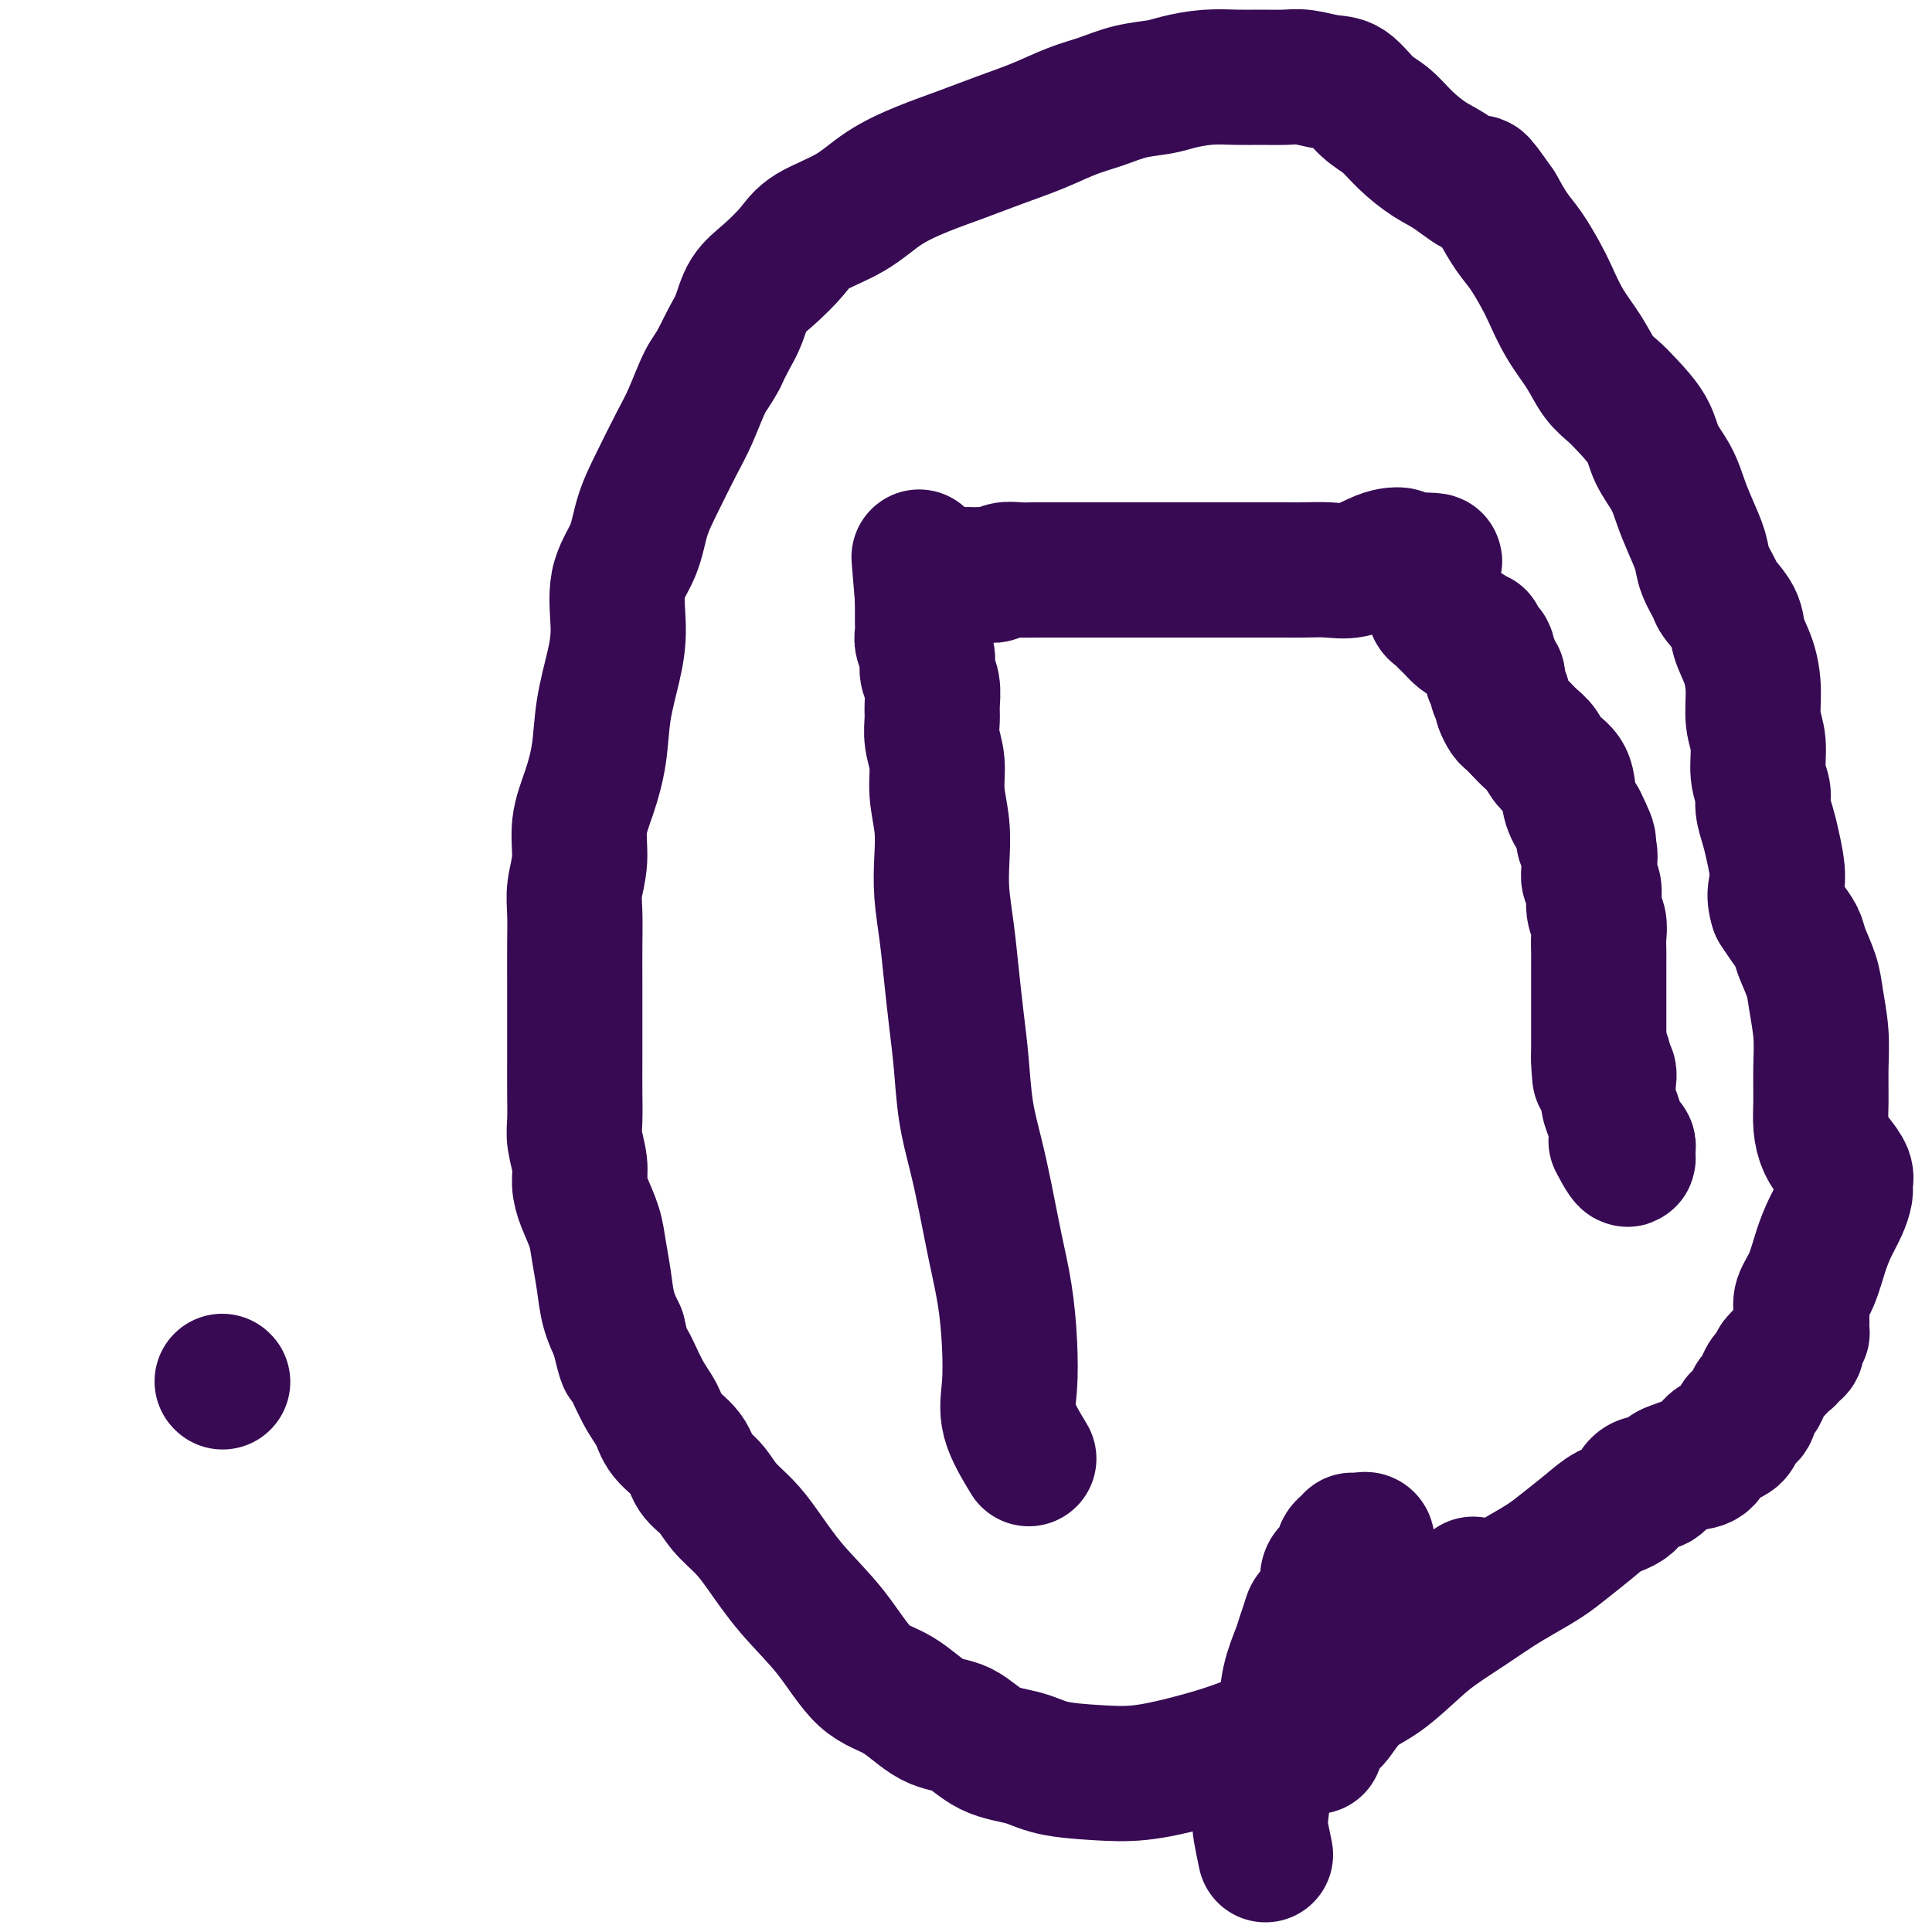
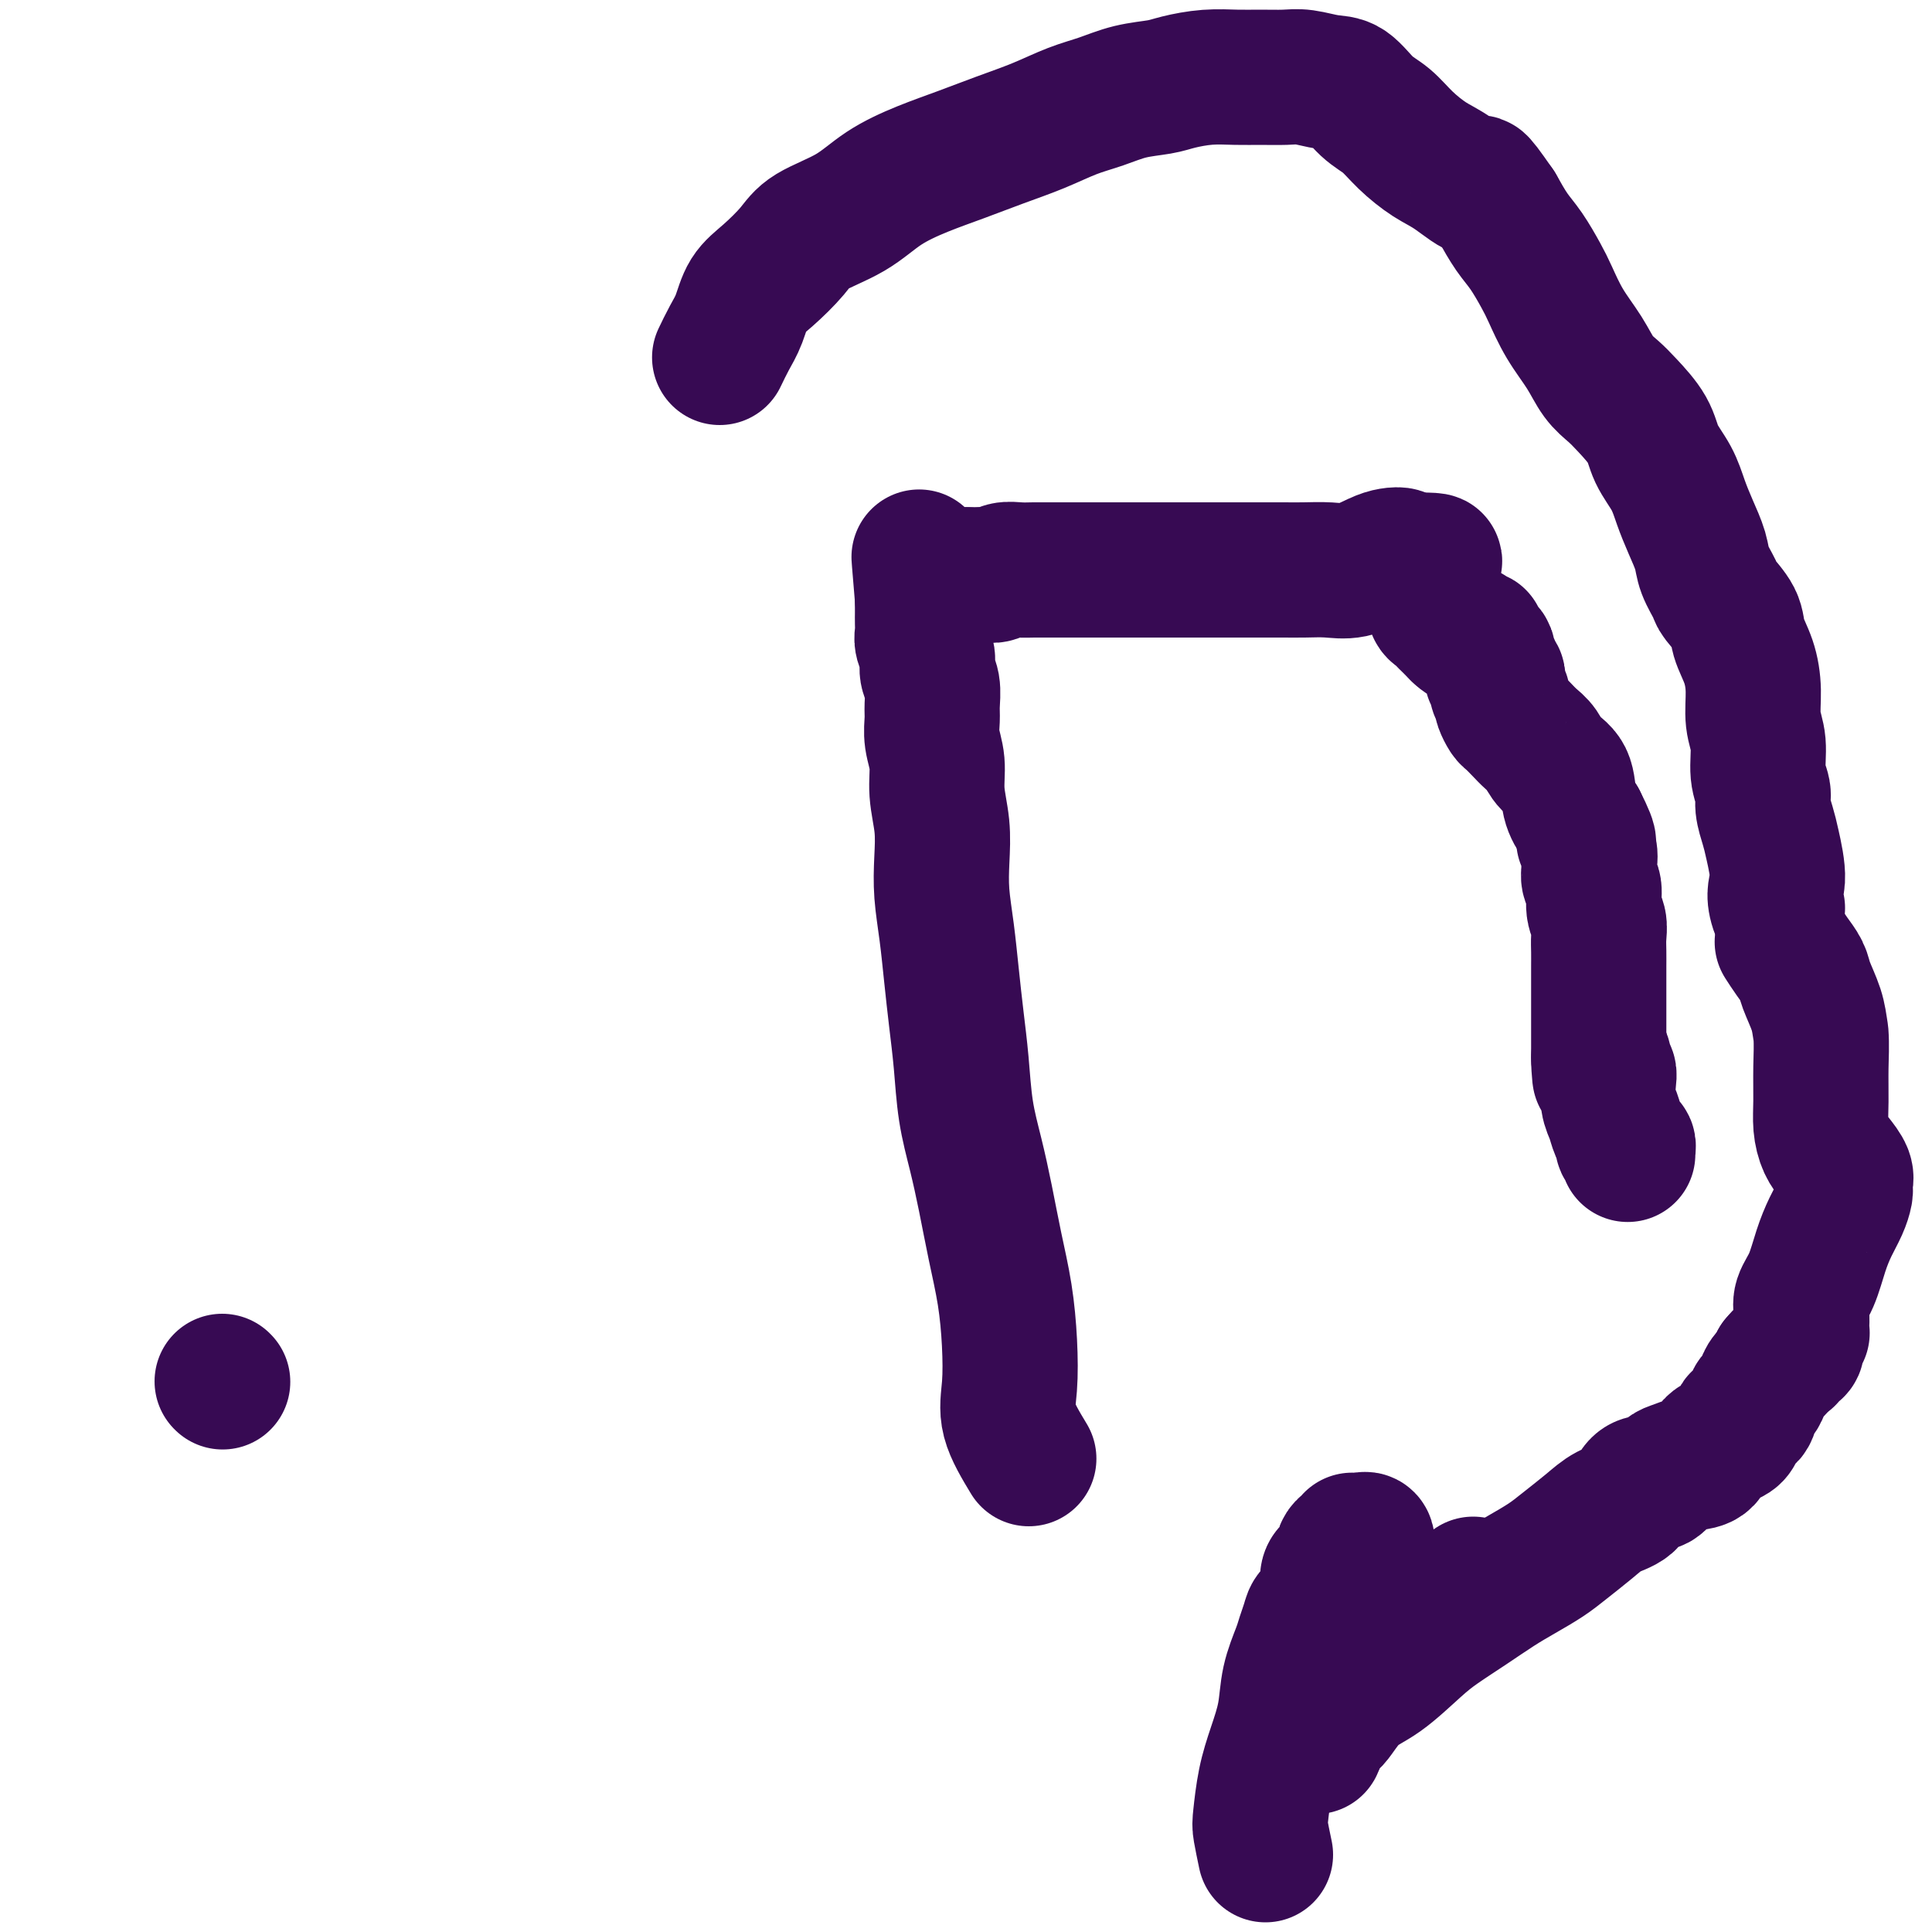
<svg xmlns="http://www.w3.org/2000/svg" viewBox="0 0 400 400" version="1.1">
  <g fill="none" stroke="#000000" stroke-width="6" stroke-linecap="round" stroke-linejoin="round">
-     <path d="M302,336c0.000,0.000 0.100,0.100 0.1,0.1" />
-   </g>
+     </g>
  <g fill="none" stroke="#370A53" stroke-width="28" stroke-linecap="round" stroke-linejoin="round">
    <path d="M213,302c-1.686,-2.797 -3.372,-5.595 -4,-8c-0.628,-2.405 -0.199,-4.419 0,-7c0.199,-2.581 0.167,-5.730 0,-9c-0.167,-3.270 -0.468,-6.660 -1,-10c-0.532,-3.340 -1.294,-6.631 -2,-10c-0.706,-3.369 -1.355,-6.817 -2,-10c-0.645,-3.183 -1.286,-6.101 -2,-9c-0.714,-2.899 -1.500,-5.777 -2,-9c-0.500,-3.223 -0.712,-6.790 -1,-10c-0.288,-3.210 -0.652,-6.065 -1,-9c-0.348,-2.935 -0.681,-5.952 -1,-9c-0.319,-3.048 -0.626,-6.127 -1,-9c-0.374,-2.873 -0.817,-5.541 -1,-8c-0.183,-2.459 -0.105,-4.709 0,-7c0.105,-2.291 0.239,-4.623 0,-7c-0.239,-2.377 -0.849,-4.799 -1,-7c-0.151,-2.201 0.157,-4.182 0,-6c-0.157,-1.818 -0.778,-3.473 -1,-5c-0.222,-1.527 -0.044,-2.926 0,-4c0.044,-1.074 -0.044,-1.825 0,-3c0.044,-1.175 0.222,-2.776 0,-4c-0.222,-1.224 -0.844,-2.071 -1,-3c-0.156,-0.929 0.154,-1.940 0,-3c-0.154,-1.060 -0.773,-2.168 -1,-3c-0.227,-0.832 -0.061,-1.389 0,-2c0.061,-0.611 0.016,-1.277 0,-2c-0.016,-0.723 -0.004,-1.503 0,-2c0.004,-0.497 0.001,-0.711 0,-1c-0.001,-0.289 -0.000,-0.654 0,-1c0.000,-0.346 0.000,-0.673 0,-1" />
    <path d="M191,124c-1.393,-16.577 -0.374,-5.020 0,-1c0.374,4.020 0.103,0.503 0,-1c-0.103,-1.503 -0.039,-0.991 0,-1c0.039,-0.009 0.052,-0.538 0,-1c-0.052,-0.462 -0.169,-0.856 0,-1c0.169,-0.144 0.623,-0.039 1,0c0.377,0.039 0.677,0.010 1,0c0.323,-0.010 0.667,-0.003 1,0c0.333,0.003 0.653,0.001 1,0c0.347,-0.001 0.722,-0.000 1,0c0.278,0.000 0.459,0.000 1,0c0.541,-0.000 1.440,-0.000 2,0c0.560,0.000 0.780,0.000 1,0" />
    <path d="M200,119c1.441,0.004 1.544,0.015 2,0c0.456,-0.015 1.266,-0.057 2,0c0.734,0.057 1.391,0.211 2,0c0.609,-0.211 1.170,-0.789 2,-1c0.830,-0.211 1.928,-0.057 3,0c1.072,0.057 2.116,0.015 3,0c0.884,-0.015 1.607,-0.004 3,0c1.393,0.004 3.455,0.001 5,0c1.545,-0.001 2.571,-0.000 4,0c1.429,0.000 3.260,0.000 5,0c1.740,-0.000 3.388,-0.000 5,0c1.612,0.000 3.188,0.000 5,0c1.812,-0.000 3.860,-0.000 6,0c2.140,0.000 4.370,0.000 6,0c1.630,-0.000 2.658,-0.000 4,0c1.342,0.000 2.998,0.000 4,0c1.002,-0.000 1.352,-0.001 2,0c0.648,0.001 1.596,0.002 2,0c0.404,-0.002 0.264,-0.007 1,0c0.736,0.007 2.346,0.026 4,0c1.654,-0.026 3.351,-0.099 5,0c1.649,0.099 3.251,0.369 5,0c1.749,-0.369 3.644,-1.377 5,-2c1.356,-0.623 2.173,-0.860 3,-1c0.827,-0.140 1.665,-0.183 2,0c0.335,0.183 0.168,0.591 0,1" />
    <path d="M290,116c13.859,-0.221 3.507,0.726 0,1c-3.507,0.274 -0.169,-0.123 1,0c1.169,0.123 0.169,0.768 0,1c-0.169,0.232 0.494,0.051 1,0c0.506,-0.051 0.856,0.028 1,0c0.144,-0.028 0.081,-0.162 0,0c-0.081,0.162 -0.180,0.621 0,1c0.180,0.379 0.641,0.678 1,1c0.359,0.322 0.617,0.667 1,1c0.383,0.333 0.890,0.652 1,1c0.110,0.348 -0.178,0.723 0,1c0.178,0.277 0.821,0.455 1,1c0.179,0.545 -0.107,1.455 0,2c0.107,0.545 0.607,0.724 1,1c0.393,0.276 0.680,0.649 1,1c0.320,0.351 0.673,0.682 1,1c0.327,0.318 0.626,0.624 1,1c0.374,0.376 0.821,0.822 1,1c0.179,0.178 0.089,0.089 0,0" />
    <path d="M302,131c2.266,2.256 1.930,0.397 2,0c0.070,-0.397 0.544,0.667 1,1c0.456,0.333 0.893,-0.064 1,0c0.107,0.064 -0.115,0.591 0,1c0.115,0.409 0.566,0.701 1,1c0.434,0.299 0.852,0.605 1,1c0.148,0.395 0.026,0.879 0,1c-0.026,0.121 0.045,-0.121 0,0c-0.045,0.121 -0.204,0.606 0,1c0.204,0.394 0.773,0.697 1,1c0.227,0.303 0.114,0.606 0,1c-0.114,0.394 -0.228,0.879 0,1c0.228,0.121 0.797,-0.122 1,0c0.203,0.122 0.041,0.610 0,1c-0.041,0.390 0.041,0.681 0,1c-0.041,0.319 -0.204,0.667 0,1c0.204,0.333 0.775,0.652 1,1c0.225,0.348 0.105,0.726 0,1c-0.105,0.274 -0.194,0.444 0,1c0.194,0.556 0.671,1.499 1,2c0.329,0.501 0.509,0.560 1,1c0.491,0.440 1.291,1.260 2,2c0.709,0.740 1.327,1.401 2,2c0.673,0.599 1.401,1.136 2,2c0.599,0.864 1.068,2.056 2,3c0.932,0.944 2.328,1.639 3,3c0.672,1.361 0.621,3.389 1,5c0.379,1.611 1.190,2.806 2,4" />
    <path d="M327,170c3.259,6.400 1.408,4.401 1,4c-0.408,-0.401 0.627,0.797 1,2c0.373,1.203 0.085,2.412 0,3c-0.085,0.588 0.034,0.555 0,1c-0.034,0.445 -0.219,1.368 0,2c0.219,0.632 0.843,0.973 1,2c0.157,1.027 -0.154,2.740 0,4c0.154,1.260 0.773,2.067 1,3c0.227,0.933 0.061,1.993 0,3c-0.061,1.007 -0.016,1.962 0,3c0.016,1.038 0.004,2.158 0,3c-0.004,0.842 -0.001,1.405 0,2c0.001,0.595 0.000,1.220 0,2c-0.000,0.780 -0.000,1.715 0,2c0.000,0.285 0.000,-0.079 0,0c-0.000,0.079 -0.000,0.599 0,1c0.000,0.401 0.000,0.681 0,1c-0.000,0.319 -0.000,0.677 0,1c0.000,0.323 0.000,0.611 0,1c-0.000,0.389 -0.000,0.877 0,1c0.000,0.123 0.000,-0.121 0,0c-0.000,0.121 -0.000,0.606 0,1c0.000,0.394 0.000,0.697 0,1c-0.000,0.303 -0.000,0.606 0,1c0.000,0.394 0.000,0.879 0,1c-0.000,0.121 -0.000,-0.122 0,0c0.000,0.122 0.000,0.610 0,1c-0.000,0.390 -0.000,0.682 0,1c0.000,0.318 0.000,0.662 0,1c-0.000,0.338 -0.000,0.669 0,1" />
    <path d="M331,219c0.559,7.593 -0.043,2.076 0,0c0.043,-2.076 0.730,-0.710 1,0c0.270,0.710 0.124,0.763 0,1c-0.124,0.237 -0.226,0.657 0,1c0.226,0.343 0.781,0.609 1,1c0.219,0.391 0.101,0.906 0,2c-0.101,1.094 -0.186,2.766 0,4c0.186,1.234 0.642,2.028 1,3c0.358,0.972 0.618,2.121 1,3c0.382,0.879 0.887,1.488 1,2c0.113,0.512 -0.166,0.925 0,1c0.166,0.075 0.776,-0.190 1,0c0.224,0.190 0.060,0.834 0,1c-0.060,0.166 -0.016,-0.148 0,0c0.016,0.148 0.005,0.756 0,1c-0.005,0.244 -0.002,0.122 0,0" />
-     <path d="M337,239c0.489,2.667 -1.289,-0.667 -2,-2c-0.711,-1.333 -0.356,-0.667 0,0" />
    <path d="M262,384c-0.405,-1.941 -0.809,-3.882 -1,-5c-0.191,-1.118 -0.168,-1.413 0,-3c0.168,-1.587 0.483,-4.466 1,-7c0.517,-2.534 1.238,-4.722 2,-7c0.762,-2.278 1.567,-4.644 2,-7c0.433,-2.356 0.496,-4.701 1,-7c0.504,-2.299 1.449,-4.552 2,-6c0.551,-1.448 0.707,-2.092 1,-3c0.293,-0.908 0.723,-2.078 1,-3c0.277,-0.922 0.400,-1.594 1,-2c0.600,-0.406 1.676,-0.546 2,-1c0.324,-0.454 -0.105,-1.222 0,-2c0.105,-0.778 0.745,-1.567 1,-2c0.255,-0.433 0.123,-0.510 0,-1c-0.123,-0.490 -0.239,-1.392 0,-2c0.239,-0.608 0.834,-0.922 1,-1c0.166,-0.078 -0.096,0.080 0,0c0.096,-0.080 0.551,-0.399 1,-1c0.449,-0.601 0.891,-1.485 1,-2c0.109,-0.515 -0.115,-0.660 0,-1c0.115,-0.340 0.570,-0.876 1,-1c0.430,-0.124 0.836,0.163 1,0c0.164,-0.163 0.085,-0.776 0,-1c-0.085,-0.224 -0.177,-0.060 0,0c0.177,0.060 0.622,0.017 1,0c0.378,-0.017 0.689,-0.009 1,0" />
    <path d="M282,319c1.305,-0.832 1.068,0.588 1,1c-0.068,0.412 0.034,-0.185 0,0c-0.034,0.185 -0.206,1.151 0,2c0.206,0.849 0.788,1.581 1,2c0.212,0.419 0.055,0.525 0,1c-0.055,0.475 -0.009,1.321 0,2c0.009,0.679 -0.021,1.193 0,2c0.021,0.807 0.091,1.906 0,3c-0.091,1.094 -0.344,2.181 -1,4c-0.656,1.819 -1.717,4.369 -3,7c-1.283,2.631 -2.790,5.342 -4,8c-1.210,2.658 -2.124,5.262 -3,7c-0.876,1.738 -1.714,2.609 -2,3c-0.286,0.391 -0.021,0.301 0,0c0.021,-0.301 -0.200,-0.813 0,-1c0.200,-0.187 0.823,-0.050 1,0c0.177,0.050 -0.092,0.014 0,0c0.092,-0.014 0.546,-0.007 1,0" />
    <path d="M273,360c-1.551,3.930 0.073,-0.245 1,-2c0.927,-1.755 1.159,-1.091 2,-2c0.841,-0.909 2.292,-3.390 4,-5c1.708,-1.610 3.674,-2.349 6,-4c2.326,-1.651 5.012,-4.213 7,-6c1.988,-1.787 3.277,-2.800 5,-4c1.723,-1.200 3.880,-2.589 6,-4c2.120,-1.411 4.202,-2.846 6,-4c1.798,-1.154 3.313,-2.028 5,-3c1.687,-0.972 3.548,-2.041 5,-3c1.452,-0.959 2.496,-1.808 4,-3c1.504,-1.192 3.467,-2.726 5,-4c1.533,-1.274 2.637,-2.287 4,-3c1.363,-0.713 2.984,-1.126 4,-2c1.016,-0.874 1.426,-2.209 2,-3c0.574,-0.791 1.311,-1.039 2,-1c0.689,0.039 1.330,0.363 2,0c0.670,-0.363 1.370,-1.414 2,-2c0.630,-0.586 1.188,-0.708 2,-1c0.812,-0.292 1.876,-0.755 3,-1c1.124,-0.245 2.308,-0.273 3,-1c0.692,-0.727 0.892,-2.153 2,-3c1.108,-0.847 3.123,-1.115 4,-2c0.877,-0.885 0.617,-2.387 1,-3c0.383,-0.613 1.411,-0.338 2,-1c0.589,-0.662 0.740,-2.261 1,-3c0.260,-0.739 0.631,-0.618 1,-1c0.369,-0.382 0.738,-1.267 1,-2c0.262,-0.733 0.417,-1.313 1,-2c0.583,-0.687 1.595,-1.482 2,-2c0.405,-0.518 0.202,-0.759 0,-1" />
-     <path d="M368,282c2.730,-3.269 2.056,-1.440 2,-1c-0.056,0.440 0.507,-0.509 1,-1c0.493,-0.491 0.917,-0.525 1,-1c0.083,-0.475 -0.173,-1.390 0,-2c0.173,-0.610 0.777,-0.914 1,-1c0.223,-0.086 0.066,0.048 0,0c-0.066,-0.048 -0.040,-0.276 0,-1c0.040,-0.724 0.093,-1.943 0,-3c-0.093,-1.057 -0.334,-1.952 0,-3c0.334,-1.048 1.242,-2.249 2,-4c0.758,-1.751 1.366,-4.053 2,-6c0.634,-1.947 1.294,-3.540 2,-5c0.706,-1.460 1.457,-2.786 2,-4c0.543,-1.214 0.879,-2.316 1,-3c0.121,-0.684 0.027,-0.949 0,-1c-0.027,-0.051 0.015,0.111 0,0c-0.015,-0.111 -0.085,-0.497 0,-1c0.085,-0.503 0.324,-1.125 0,-2c-0.324,-0.875 -1.211,-2.003 -2,-3c-0.789,-0.997 -1.478,-1.863 -2,-3c-0.522,-1.137 -0.875,-2.544 -1,-4c-0.125,-1.456 -0.021,-2.961 0,-5c0.021,-2.039 -0.040,-4.612 0,-7c0.040,-2.388 0.180,-4.593 0,-7c-0.180,-2.407 -0.681,-5.018 -1,-7c-0.319,-1.982 -0.456,-3.335 -1,-5c-0.544,-1.665 -1.496,-3.642 -2,-5c-0.504,-1.358 -0.559,-2.096 -1,-3c-0.441,-0.904 -1.269,-1.972 -2,-3c-0.731,-1.028 -1.366,-2.014 -2,-3" />
+     <path d="M368,282c2.730,-3.269 2.056,-1.440 2,-1c-0.056,0.440 0.507,-0.509 1,-1c0.493,-0.491 0.917,-0.525 1,-1c0.083,-0.475 -0.173,-1.390 0,-2c0.173,-0.610 0.777,-0.914 1,-1c0.223,-0.086 0.066,0.048 0,0c-0.066,-0.048 -0.040,-0.276 0,-1c0.040,-0.724 0.093,-1.943 0,-3c-0.093,-1.057 -0.334,-1.952 0,-3c0.334,-1.048 1.242,-2.249 2,-4c0.758,-1.751 1.366,-4.053 2,-6c0.634,-1.947 1.294,-3.540 2,-5c0.706,-1.460 1.457,-2.786 2,-4c0.543,-1.214 0.879,-2.316 1,-3c0.121,-0.684 0.027,-0.949 0,-1c-0.027,-0.051 0.015,0.111 0,0c-0.015,-0.111 -0.085,-0.497 0,-1c0.085,-0.503 0.324,-1.125 0,-2c-0.324,-0.875 -1.211,-2.003 -2,-3c-0.789,-0.997 -1.478,-1.863 -2,-3c-0.522,-1.137 -0.875,-2.544 -1,-4c-0.125,-1.456 -0.021,-2.961 0,-5c0.021,-2.039 -0.040,-4.612 0,-7c0.040,-2.388 0.180,-4.593 0,-7c-0.319,-1.982 -0.456,-3.335 -1,-5c-0.544,-1.665 -1.496,-3.642 -2,-5c-0.504,-1.358 -0.559,-2.096 -1,-3c-0.441,-0.904 -1.269,-1.972 -2,-3c-0.731,-1.028 -1.366,-2.014 -2,-3" />
    <path d="M368,188c-1.034,-3.150 -0.118,-4.026 0,-6c0.118,-1.974 -0.561,-5.047 -1,-7c-0.439,-1.953 -0.638,-2.787 -1,-4c-0.362,-1.213 -0.885,-2.805 -1,-4c-0.115,-1.195 0.180,-1.995 0,-3c-0.180,-1.005 -0.835,-2.217 -1,-4c-0.165,-1.783 0.159,-4.136 0,-6c-0.159,-1.864 -0.800,-3.239 -1,-5c-0.200,-1.761 0.041,-3.908 0,-6c-0.041,-2.092 -0.363,-4.130 -1,-6c-0.637,-1.870 -1.589,-3.571 -2,-5c-0.411,-1.429 -0.280,-2.586 -1,-4c-0.720,-1.414 -2.290,-3.083 -3,-4c-0.710,-0.917 -0.561,-1.080 -1,-2c-0.439,-0.920 -1.467,-2.597 -2,-4c-0.533,-1.403 -0.570,-2.531 -1,-4c-0.430,-1.469 -1.254,-3.280 -2,-5c-0.746,-1.720 -1.414,-3.349 -2,-5c-0.586,-1.651 -1.090,-3.324 -2,-5c-0.910,-1.676 -2.225,-3.357 -3,-5c-0.775,-1.643 -1.011,-3.249 -2,-5c-0.989,-1.751 -2.733,-3.645 -4,-5c-1.267,-1.355 -2.059,-2.169 -3,-3c-0.941,-0.831 -2.033,-1.680 -3,-3c-0.967,-1.320 -1.809,-3.112 -3,-5c-1.191,-1.888 -2.731,-3.872 -4,-6c-1.269,-2.128 -2.268,-4.399 -3,-6c-0.732,-1.601 -1.196,-2.532 -2,-4c-0.804,-1.468 -1.947,-3.472 -3,-5c-1.053,-1.528 -2.015,-2.579 -3,-4c-0.985,-1.421 -1.992,-3.210 -3,-5" />
    <path d="M310,43c-5.461,-7.876 -3.615,-4.564 -4,-4c-0.385,0.564 -3.001,-1.618 -5,-3c-1.999,-1.382 -3.381,-1.964 -5,-3c-1.619,-1.036 -3.474,-2.525 -5,-4c-1.526,-1.475 -2.722,-2.935 -4,-4c-1.278,-1.065 -2.637,-1.735 -4,-3c-1.363,-1.265 -2.730,-3.124 -4,-4c-1.270,-0.876 -2.442,-0.771 -4,-1c-1.558,-0.229 -3.503,-0.794 -5,-1c-1.497,-0.206 -2.547,-0.052 -4,0c-1.453,0.052 -3.310,0.003 -5,0c-1.690,-0.003 -3.213,0.040 -5,0c-1.787,-0.040 -3.838,-0.162 -6,0c-2.162,0.162 -4.435,0.609 -6,1c-1.565,0.391 -2.421,0.727 -4,1c-1.579,0.273 -3.879,0.485 -6,1c-2.121,0.515 -4.063,1.334 -6,2c-1.937,0.666 -3.870,1.178 -6,2c-2.130,0.822 -4.459,1.954 -7,3c-2.541,1.046 -5.295,2.005 -8,3c-2.705,0.995 -5.361,2.026 -8,3c-2.639,0.974 -5.261,1.890 -8,3c-2.739,1.110 -5.597,2.415 -8,4c-2.403,1.585 -4.352,3.451 -7,5c-2.648,1.549 -5.994,2.781 -8,4c-2.006,1.219 -2.673,2.426 -4,4c-1.327,1.574 -3.314,3.516 -5,5c-1.686,1.484 -3.070,2.511 -4,4c-0.930,1.489 -1.404,3.439 -2,5c-0.596,1.561 -1.313,2.732 -2,4c-0.687,1.268 -1.343,2.634 -2,4" />
-     <path d="M149,74c-1.460,2.788 -2.110,3.258 -3,5c-0.890,1.742 -2.019,4.758 -3,7c-0.981,2.242 -1.815,3.712 -3,6c-1.185,2.288 -2.719,5.393 -4,8c-1.281,2.607 -2.307,4.714 -3,7c-0.693,2.286 -1.054,4.751 -2,7c-0.946,2.249 -2.476,4.283 -3,7c-0.524,2.717 -0.041,6.118 0,9c0.041,2.882 -0.361,5.244 -1,8c-0.639,2.756 -1.515,5.905 -2,9c-0.485,3.095 -0.579,6.137 -1,9c-0.421,2.863 -1.171,5.547 -2,8c-0.829,2.453 -1.739,4.673 -2,7c-0.261,2.327 0.126,4.759 0,7c-0.126,2.241 -0.766,4.292 -1,6c-0.234,1.708 -0.063,3.073 0,5c0.063,1.927 0.017,4.414 0,7c-0.017,2.586 -0.004,5.269 0,8c0.004,2.731 0.000,5.509 0,8c-0.000,2.491 0.004,4.693 0,7c-0.004,2.307 -0.016,4.717 0,7c0.016,2.283 0.059,4.437 0,6c-0.059,1.563 -0.219,2.535 0,4c0.219,1.465 0.818,3.422 1,5c0.182,1.578 -0.053,2.776 0,4c0.053,1.224 0.395,2.472 1,4c0.605,1.528 1.474,3.335 2,5c0.526,1.665 0.708,3.189 1,5c0.292,1.811 0.694,3.911 1,6c0.306,2.089 0.516,4.168 1,6c0.484,1.832 1.242,3.416 2,5" />
-     <path d="M128,276c1.708,7.250 1.476,5.376 2,6c0.524,0.624 1.802,3.746 3,6c1.198,2.254 2.316,3.642 3,5c0.684,1.358 0.934,2.687 2,4c1.066,1.313 2.949,2.608 4,4c1.051,1.392 1.269,2.879 2,4c0.731,1.121 1.973,1.875 3,3c1.027,1.125 1.837,2.621 3,4c1.163,1.379 2.679,2.642 4,4c1.321,1.358 2.448,2.812 4,5c1.552,2.188 3.530,5.112 6,8c2.470,2.888 5.433,5.741 8,9c2.567,3.259 4.739,6.925 7,9c2.261,2.075 4.610,2.558 7,4c2.390,1.442 4.820,3.843 7,5c2.180,1.157 4.110,1.070 6,2c1.890,0.930 3.740,2.878 6,4c2.260,1.122 4.929,1.420 7,2c2.071,0.580 3.544,1.443 6,2c2.456,0.557 5.894,0.807 9,1c3.106,0.193 5.880,0.328 9,0c3.120,-0.328 6.585,-1.121 10,-2c3.415,-0.879 6.778,-1.846 10,-3c3.222,-1.154 6.302,-2.494 9,-4c2.698,-1.506 5.012,-3.177 7,-5c1.988,-1.823 3.649,-3.798 5,-5c1.351,-1.202 2.393,-1.631 3,-2c0.607,-0.369 0.779,-0.676 1,-1c0.221,-0.324 0.492,-0.664 1,-1c0.508,-0.336 1.254,-0.668 2,-1" />
    <path d="M284,343c3.007,-2.497 1.025,-1.239 1,-1c-0.025,0.239 1.908,-0.539 3,-1c1.092,-0.461 1.342,-0.603 2,-1c0.658,-0.397 1.724,-1.048 3,-2c1.276,-0.952 2.762,-2.206 4,-3c1.238,-0.794 2.227,-1.127 3,-2c0.773,-0.873 1.331,-2.286 2,-3c0.669,-0.714 1.449,-0.731 2,-1c0.551,-0.269 0.872,-0.791 1,-1c0.128,-0.209 0.064,-0.104 0,0" />
    <path d="M46,286c0.000,0.000 0.100,0.100 0.1,0.1" />
  </g>
</svg>